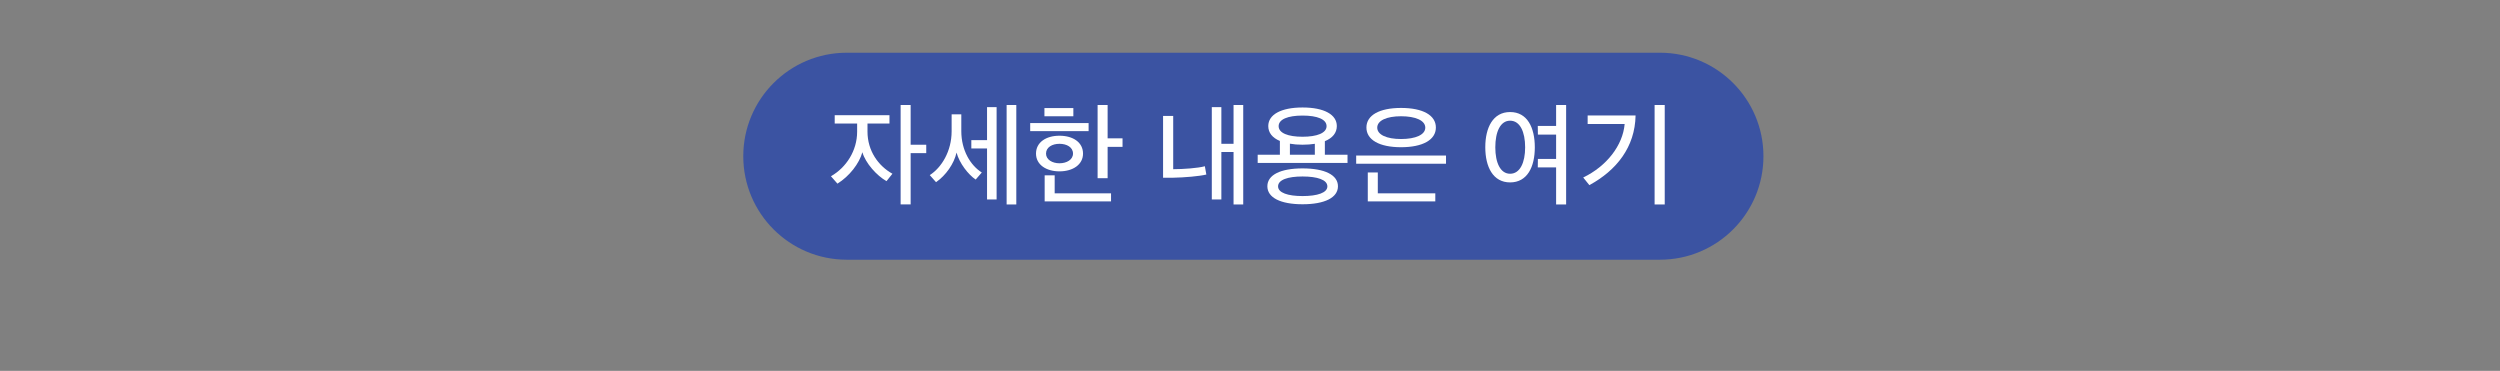
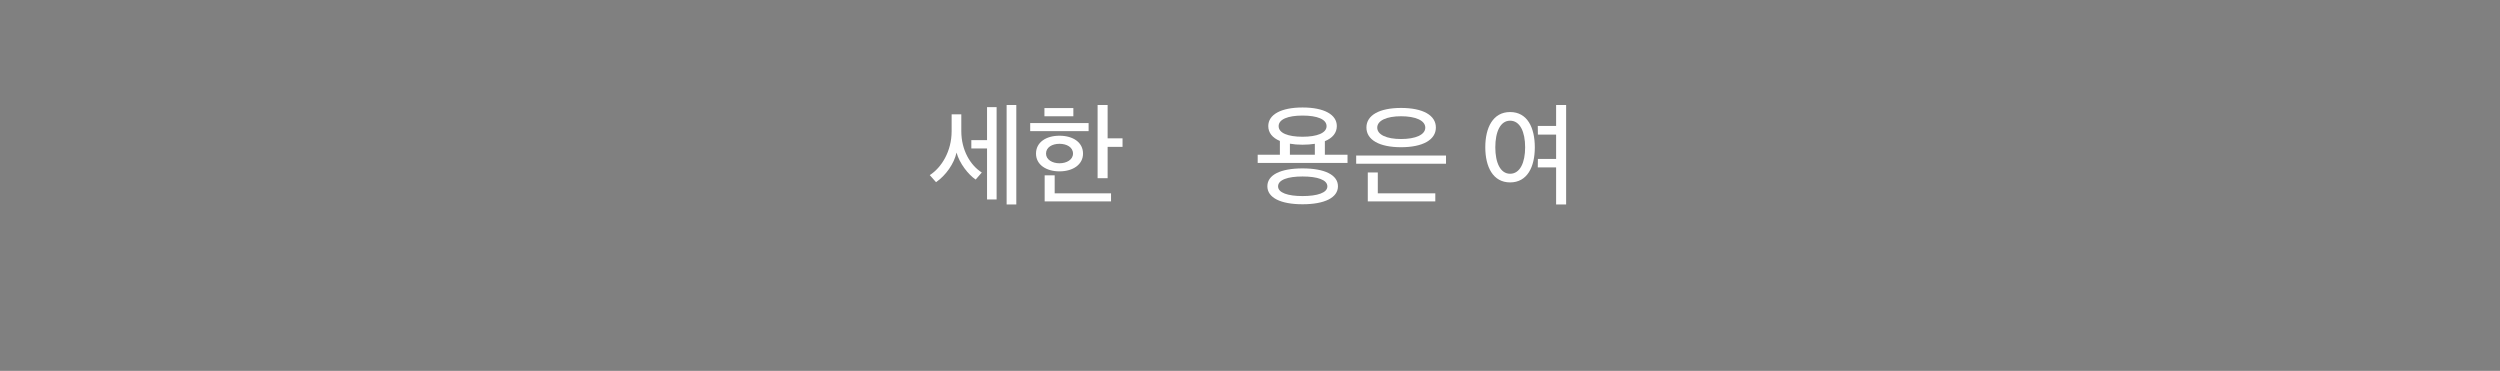
<svg xmlns="http://www.w3.org/2000/svg" version="1.1" id="レイヤー_1" x="0px" y="0px" viewBox="0 0 219.57 32.57" style="enable-background:new 0 0 219.57 32.57;" xml:space="preserve">
  <rect x="0" y="0" width="219.57" height="32.57" fill="#808080" stroke="none" />
  <style type="text/css">
	.st0{fill:#3B53A2;}
	.st1{fill:#FFFFFF;}
</style>
-   <path class="st0" d="M145.79,22.81H74.37c-5.02,0-9.09-4.07-9.09-9.09v0c0-5.02,4.07-9.09,9.09-9.09h71.42  c5.02,0,9.09,4.07,9.09,9.09v0C154.88,18.74,150.81,22.81,145.79,22.81z" />
  <g>
-     <path class="st1" d="M77.86,15.91c-0.85-0.48-1.84-1.57-2.12-2.54c-0.27,0.99-1.14,2.11-2.19,2.76l-0.57-0.65   c1.35-0.77,2.3-2.25,2.3-3.91v-0.72h-1.97v-0.73h4.81v0.73h-1.93v0.71c0,1.69,0.95,3.01,2.19,3.7L77.86,15.91z M79.98,13.44v4.51   H79.1V9.22h0.88v3.49h1.37v0.74H79.98z" />
    <path class="st1" d="M85.69,15.77c-0.65-0.44-1.42-1.42-1.68-2.37c-0.21,0.97-0.94,2.01-1.8,2.6l-0.55-0.62   c1.03-0.66,1.92-2.09,1.92-3.85v-1.49h0.85v1.48c0,1.69,0.81,3.01,1.8,3.63L85.69,15.77z M86.69,17.52v-4.48h-1.38v-0.73h1.38v-2.9   h0.84v8.11H86.69z M88.41,17.95V9.22h0.85v8.74H88.41z" />
    <path class="st1" d="M90.48,11.52v-0.71h5.13v0.71H90.48z M93.05,15.05c-1.17,0-2.06-0.59-2.06-1.56c0-0.99,0.88-1.57,2.06-1.57   c1.19,0,2.07,0.58,2.07,1.57C95.12,14.45,94.24,15.05,93.05,15.05z M91.73,10.21V9.49h2.54v0.72H91.73z M91.75,17.69V15.4h0.88   v1.58h4.95v0.71H91.75z M93.05,12.63c-0.63,0-1.18,0.3-1.18,0.86c0,0.53,0.55,0.85,1.18,0.85c0.64,0,1.19-0.32,1.19-0.85   C94.24,12.93,93.69,12.63,93.05,12.63z M97.28,12.89v2.76H96.4V9.22h0.88v2.93h1.31v0.75H97.28z" />
-     <path class="st1" d="M102.99,15.61h-0.84v-5.43h0.89v4.68c0.85,0,2.18-0.09,2.78-0.26c0.05,0.24,0.09,0.49,0.13,0.73   C105.32,15.48,104.06,15.59,102.99,15.61z M108.34,17.95v-4.6h-1.07v4.17h-0.84V9.41h0.84v3.22h1.07V9.22h0.85v8.74H108.34z" />
    <path class="st1" d="M116.36,12.4v1.19h1.99v0.72h-7.89v-0.72h1.95v-1.21c-0.67-0.28-1.02-0.73-1.02-1.31c0-1,1.11-1.63,3.01-1.63   c1.91,0,3.01,0.63,3.01,1.63C117.41,11.67,117.04,12.12,116.36,12.4z M114.4,17.94c-1.93,0-3.09-0.58-3.09-1.58   s1.16-1.57,3.09-1.57c1.94,0,3.11,0.57,3.11,1.57S116.34,17.94,114.4,17.94z M112.25,16.37c0,0.56,0.86,0.85,2.15,0.85   c1.31,0,2.18-0.29,2.18-0.85c0-0.58-0.88-0.87-2.18-0.87C113.11,15.5,112.25,15.79,112.25,16.37z M114.4,10.15   c-1.29,0-2.1,0.33-2.1,0.93s0.81,0.93,2.1,0.93c1.28,0,2.11-0.33,2.11-0.93S115.7,10.15,114.4,10.15z M113.29,12.62v0.97h2.19   v-0.96c-0.32,0.05-0.68,0.08-1.08,0.08C113.99,12.71,113.62,12.68,113.29,12.62z" />
    <path class="st1" d="M119.11,14.38v-0.72H127v0.72H119.11z M123.05,12.93c-1.91,0-3.04-0.65-3.04-1.73c0-1.08,1.14-1.72,3.04-1.72   c1.92,0,3.06,0.64,3.06,1.72C126.11,12.28,124.96,12.93,123.05,12.93z M120.13,17.69v-2.54h0.88v1.83h5.05v0.71H120.13z    M120.96,11.21c0,0.62,0.82,1,2.09,1c1.29,0,2.13-0.38,2.13-1s-0.84-1-2.13-1C121.78,10.21,120.96,10.59,120.96,11.21z" />
    <path class="st1" d="M132.63,9.84c1.51,0,2.17,1.36,2.17,3.1c0,1.72-0.66,3.08-2.17,3.08c-1.5,0-2.18-1.36-2.18-3.09   S131.13,9.84,132.63,9.84z M132.63,10.6c-0.86,0-1.3,0.98-1.3,2.34c0,1.34,0.44,2.32,1.3,2.32c0.87,0,1.32-0.98,1.32-2.32   C133.95,11.58,133.5,10.6,132.63,10.6z M135.07,11.81l-0.01-0.75h1.61V9.22h0.88v8.74h-0.88v-3.26h-1.61l0.01-0.74h1.6v-2.14   H135.07z" />
-     <path class="st1" d="M139.59,16.26l-0.54-0.67c2.06-0.99,3.48-2.82,3.64-4.7h-3.25v-0.75h4.21   C143.6,12.92,141.98,14.96,139.59,16.26z M145.32,17.95V9.22h0.89v8.74H145.32z" />
  </g>
</svg>